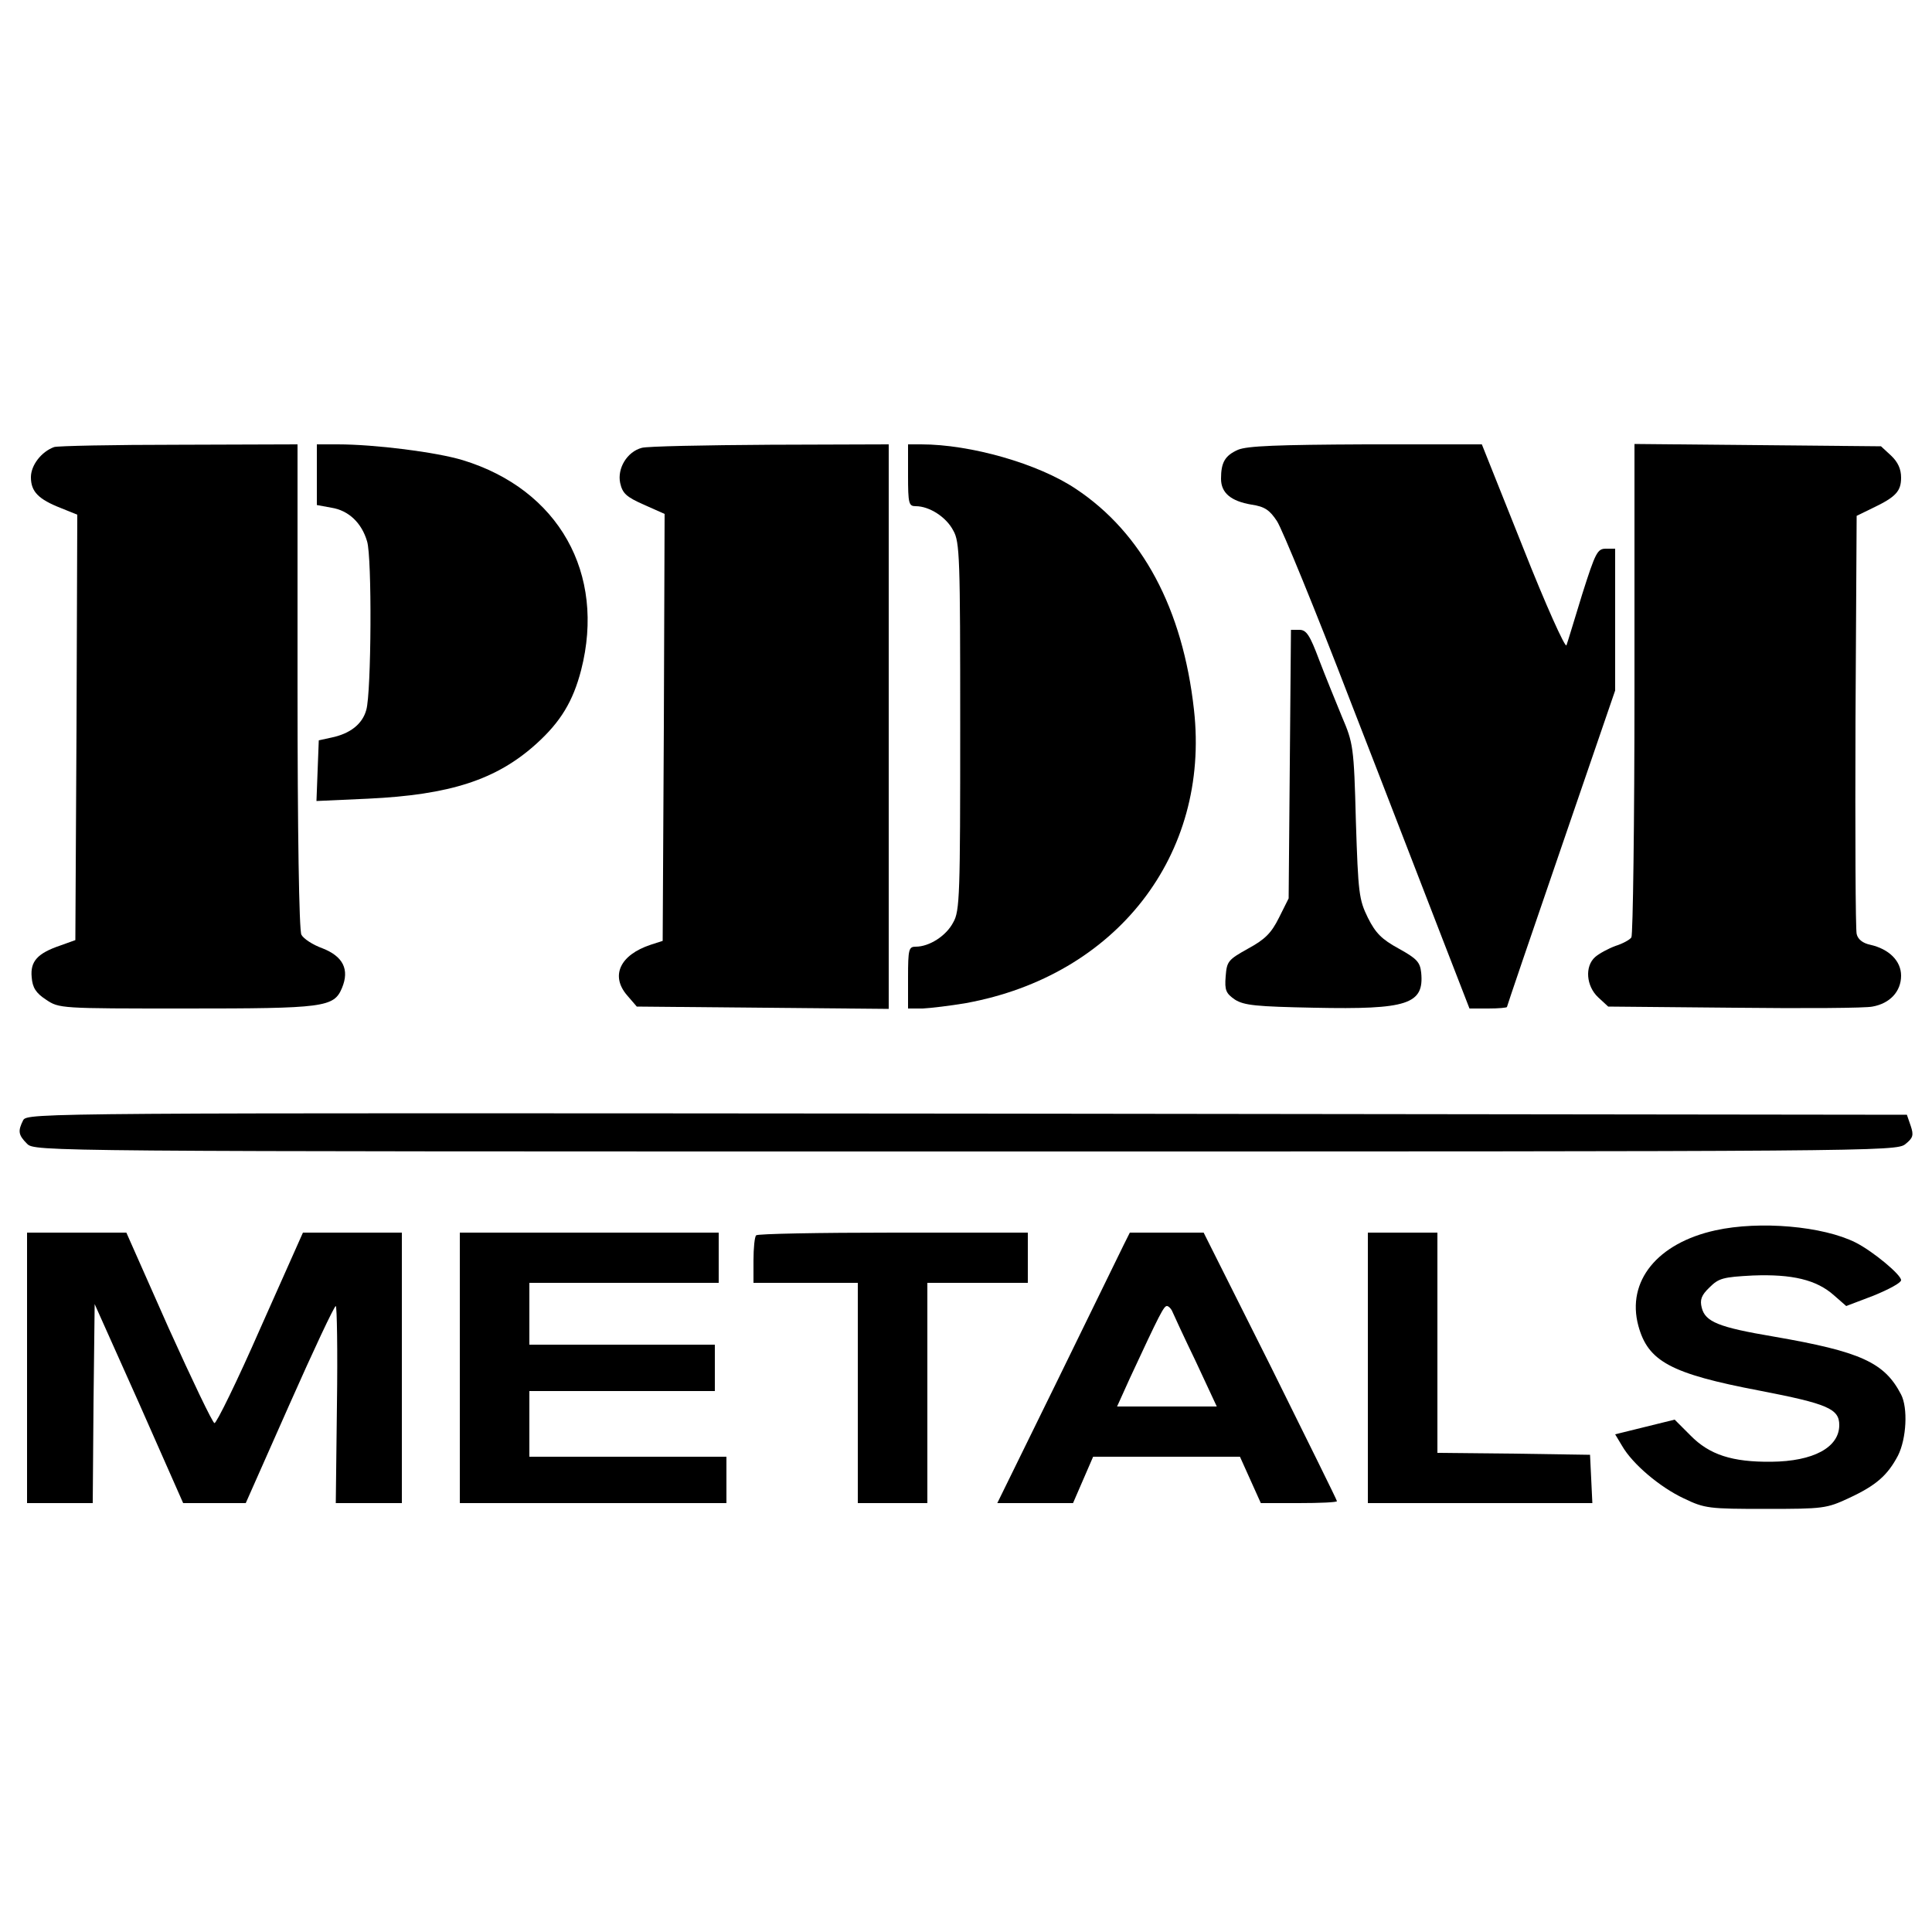
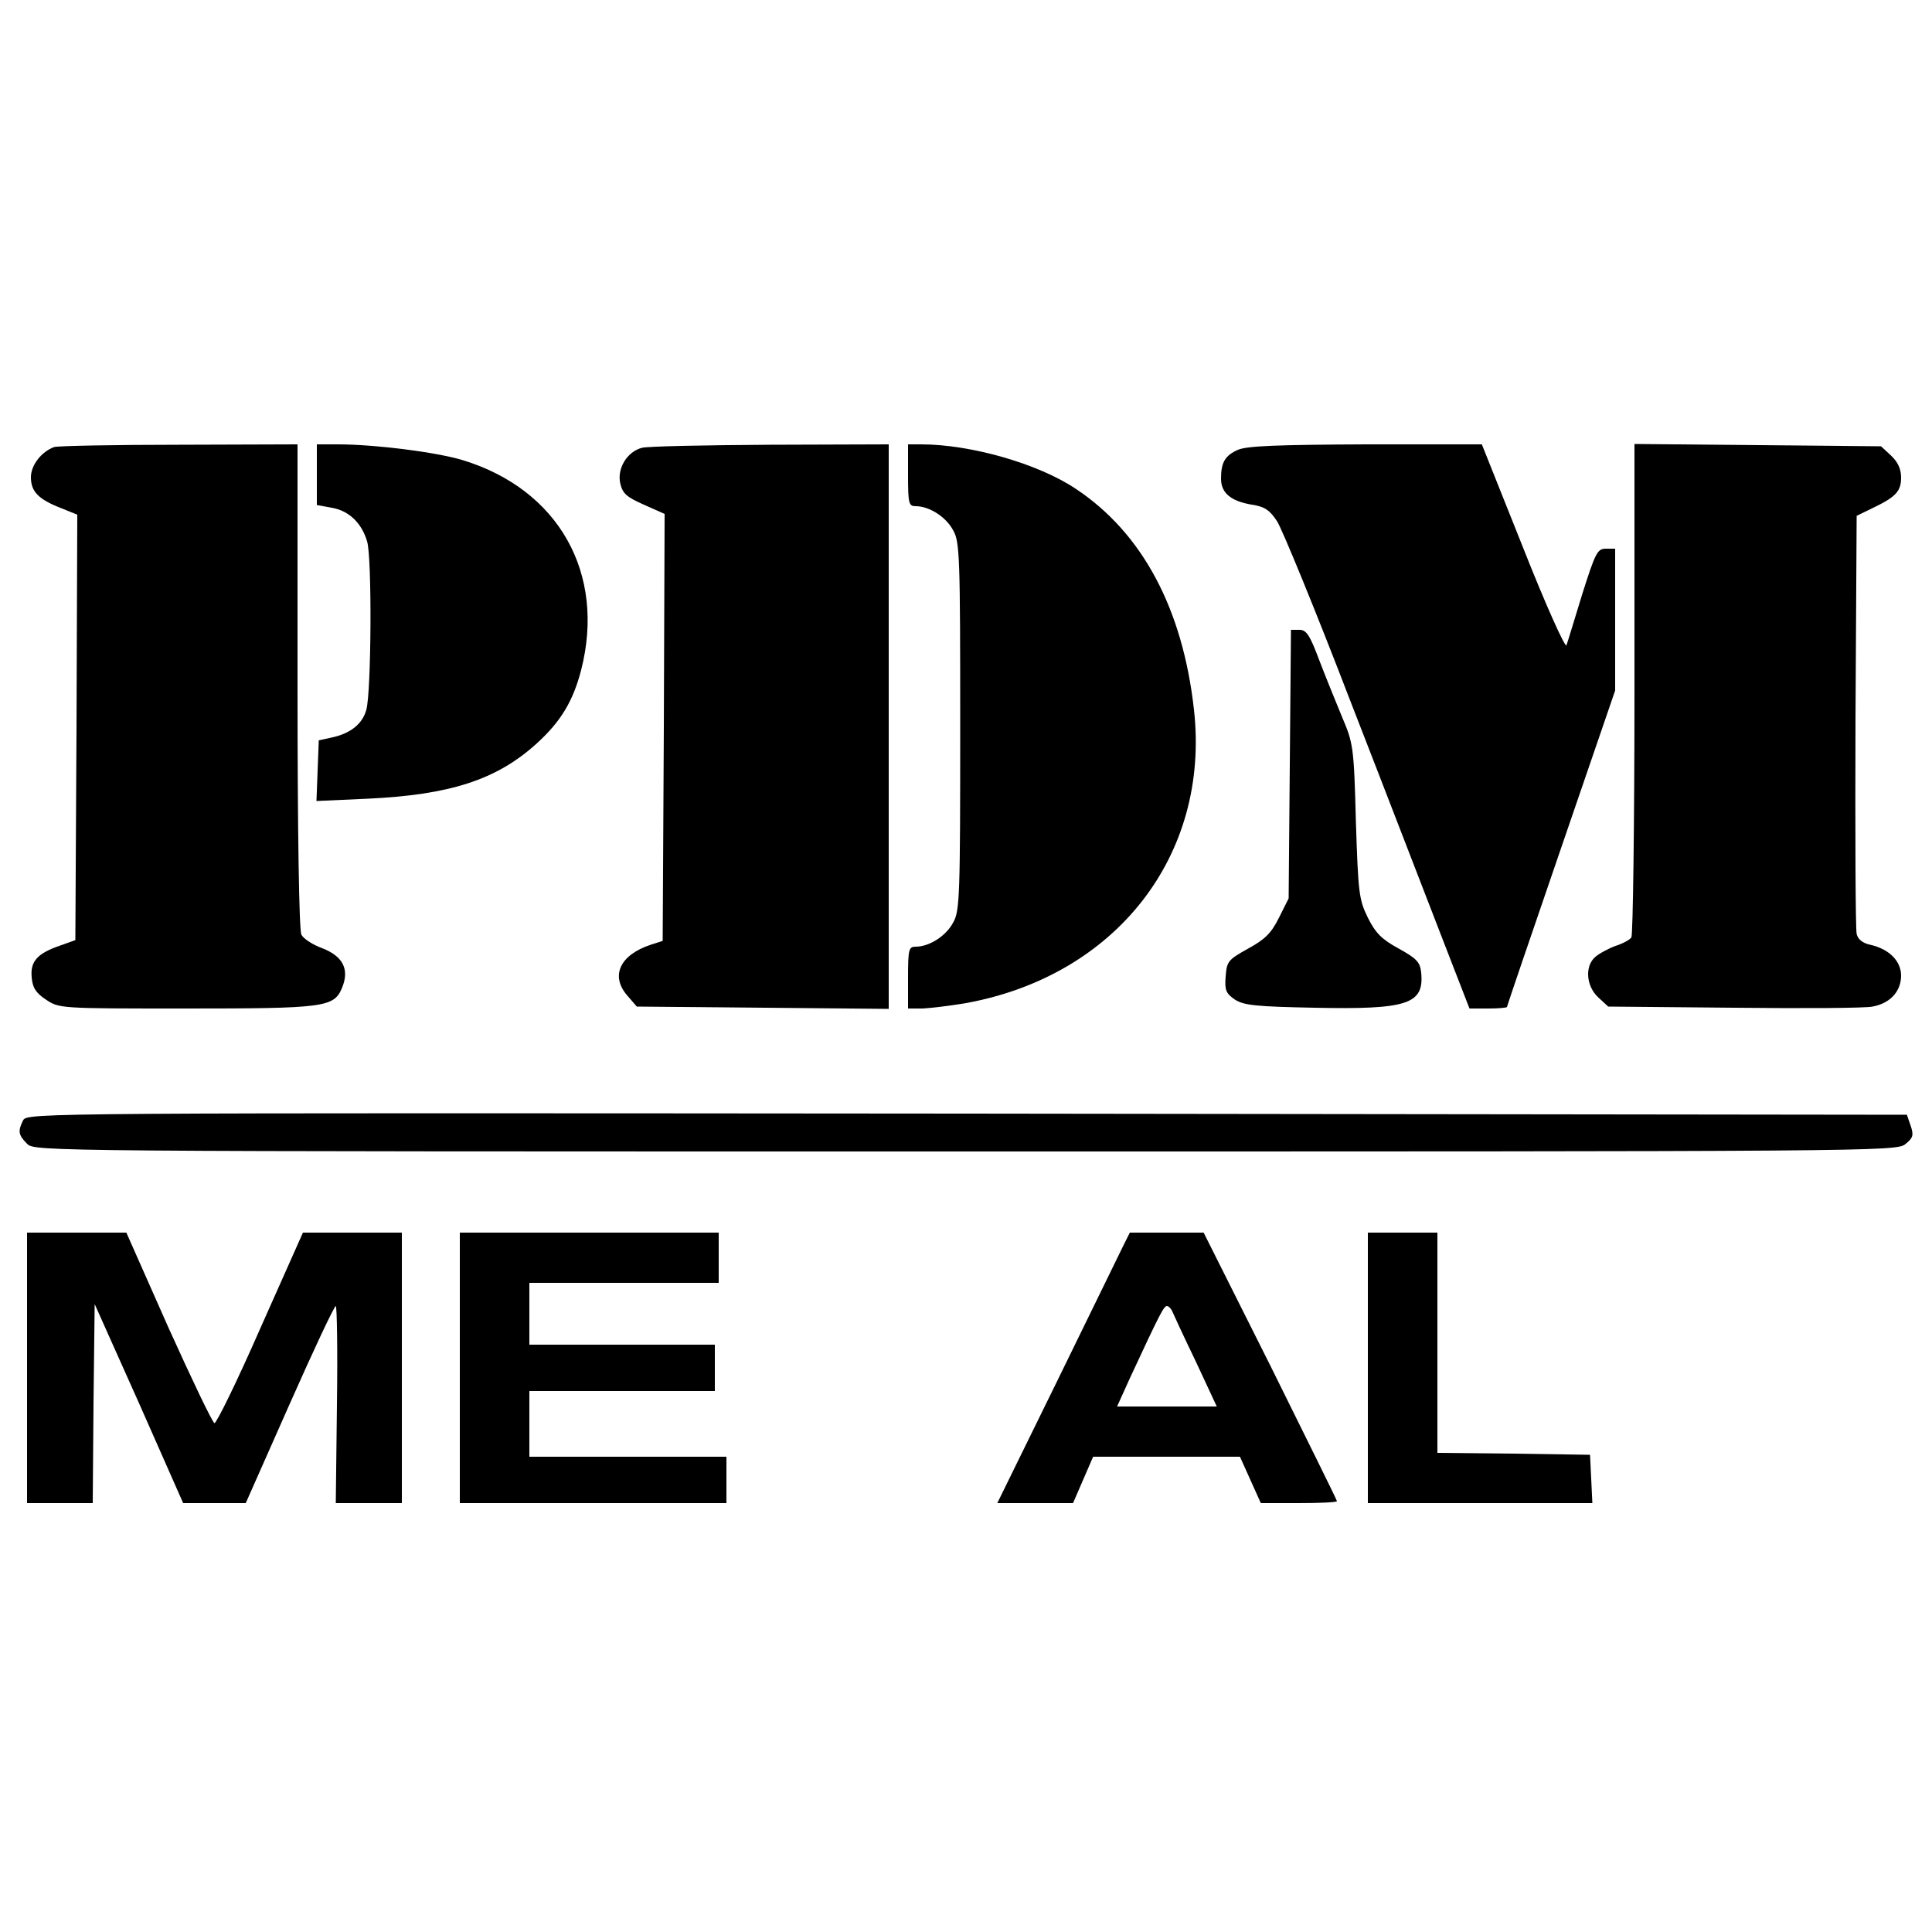
<svg xmlns="http://www.w3.org/2000/svg" version="1.0" width="500pt" height="500pt" viewBox="0 0 500 500" preserveAspectRatio="xMidYMid meet">
  <g transform="translate(0,500) scale(0.1,-0.1)" fill="#000000" stroke="none">
    <path d="M140 3843 c-33 -12 -60 -47 -60 -78 0 -37 19 -57 78 -80 l42 -17 -2 -551 -3 -550 -39 -14 c-59 -20 -78 -41 -74 -82 2 -27 11 -41 37 -58 34 -23 37 -23 361 -23 359 0 384 3 405 53 20 48 3 82 -51 103 -25 9 -49 25 -54 35 -6 11 -10 266 -10 643 l0 626 -307 -1 c-170 0 -315 -3 -323 -6z" />
    <path d="M820 3771 l0 -78 38 -7 c44 -7 78 -39 92 -87 13 -41 11 -391 -2 -436 -10 -37 -42 -62 -91 -72 l-32 -7 -3 -78 -3 -79 133 6 c213 10 333 49 436 142 63 57 95 110 116 191 64 250 -58 467 -306 543 -69 21 -228 41 -324 41 l-54 0 0 -79z" />
    <path d="M1661 3841 c-38 -10 -64 -53 -56 -91 6 -27 16 -36 61 -56 l54 -24 -2 -552 -3 -553 -31 -10 c-79 -26 -105 -80 -61 -131 l25 -29 326 -3 326 -3 0 730 0 731 -307 -1 c-170 -1 -319 -4 -332 -8z" />
    <path d="M2350 3770 c0 -74 2 -80 20 -80 35 0 79 -28 97 -63 17 -29 18 -72 18 -507 0 -435 -1 -478 -18 -507 -18 -35 -62 -63 -97 -63 -18 0 -20 -6 -20 -80 l0 -80 38 0 c20 1 71 7 112 14 389 71 632 383 590 759 -29 262 -134 458 -306 572 -97 65 -272 115 -400 115 l-34 0 0 -80z" />
    <path d="M3204 3836 c-34 -15 -44 -33 -44 -75 0 -37 26 -58 79 -67 34 -5 47 -14 66 -43 13 -20 99 -229 190 -466 92 -236 198 -512 237 -612 l71 -183 49 0 c26 0 48 2 48 4 0 2 63 187 140 411 l140 408 0 184 0 183 -24 0 c-22 0 -27 -10 -61 -117 -20 -65 -38 -125 -41 -133 -3 -8 -54 105 -112 252 l-107 268 -300 0 c-229 -1 -307 -4 -331 -14z" />
    <path d="M4230 3218 c0 -348 -4 -638 -8 -644 -4 -6 -22 -16 -41 -22 -19 -7 -43 -20 -53 -29 -27 -24 -23 -75 8 -104 l26 -24 326 -3 c180 -2 341 -1 358 3 45 8 74 39 74 80 0 38 -31 69 -80 80 -19 4 -32 14 -35 28 -3 12 -4 261 -3 552 l3 530 41 20 c61 29 74 44 74 79 0 22 -8 40 -26 57 l-26 24 -319 3 -319 3 0 -633z" />
    <path d="M3338 3023 l-3 -348 -25 -50 c-20 -40 -36 -56 -80 -80 -52 -29 -55 -33 -58 -72 -3 -36 1 -44 24 -60 24 -15 55 -18 205 -21 242 -5 285 9 277 91 -3 27 -11 36 -58 62 -44 24 -60 40 -80 80 -23 47 -25 63 -31 250 -5 193 -7 202 -36 270 -16 39 -43 105 -59 147 -24 64 -33 78 -51 78 l-22 0 -3 -347z" />
    <path d="M60 2101 c-14 -28 -13 -38 10 -61 20 -20 33 -20 2429 -20 2350 0 2409 0 2432 19 20 16 22 23 14 47 l-10 29 -2432 3 c-2397 2 -2432 2 -2443 -17z" />
-     <path d="M4440 1816 c-151 -33 -231 -132 -200 -247 25 -92 83 -124 314 -168 176 -34 206 -47 206 -89 0 -58 -67 -94 -176 -95 -101 -1 -160 18 -209 68 l-41 41 -77 -19 -77 -19 18 -30 c27 -47 98 -107 160 -136 54 -26 65 -27 212 -27 149 0 157 1 215 28 71 33 100 59 127 110 22 44 26 123 8 158 -43 83 -104 111 -330 150 -142 24 -177 38 -186 75 -5 20 -1 32 20 52 24 24 35 27 112 31 102 4 165 -11 210 -51 l32 -28 71 27 c39 16 71 33 71 40 0 14 -72 74 -117 97 -85 43 -249 57 -363 32z" />
    <path d="M70 1460 l0 -350 85 0 85 0 2 258 3 257 115 -257 114 -258 81 0 81 0 113 255 c62 140 116 255 120 255 3 0 5 -115 3 -255 l-3 -255 86 0 85 0 0 350 0 350 -128 0 -128 0 -110 -247 c-60 -137 -114 -247 -119 -246 -5 1 -58 112 -119 247 l-109 246 -129 0 -128 0 0 -350z" />
    <path d="M1190 1460 l0 -350 345 0 345 0 0 60 0 60 -255 0 -255 0 0 85 0 85 240 0 240 0 0 60 0 60 -240 0 -240 0 0 80 0 80 245 0 245 0 0 65 0 65 -335 0 -335 0 0 -350z" />
-     <path d="M1957 1803 c-4 -3 -7 -33 -7 -65 l0 -58 135 0 135 0 0 -285 0 -285 90 0 90 0 0 285 0 285 130 0 130 0 0 65 0 65 -348 0 c-192 0 -352 -3 -355 -7z" />
    <path d="M2908 1778 c-9 -18 -86 -176 -171 -350 l-156 -318 98 0 98 0 26 60 26 60 190 0 190 0 27 -60 27 -60 98 0 c55 0 99 2 99 5 0 3 -78 160 -172 350 l-173 345 -96 0 -95 0 -16 -32z m125 -170 c3 -7 30 -66 61 -130 l55 -118 -129 0 -129 0 33 73 c78 168 88 187 96 187 4 0 10 -6 13 -12z" />
    <path d="M3540 1460 l0 -350 290 0 291 0 -3 63 -3 62 -197 3 -198 2 0 285 0 285 -90 0 -90 0 0 -350z" />
  </g>
</svg>